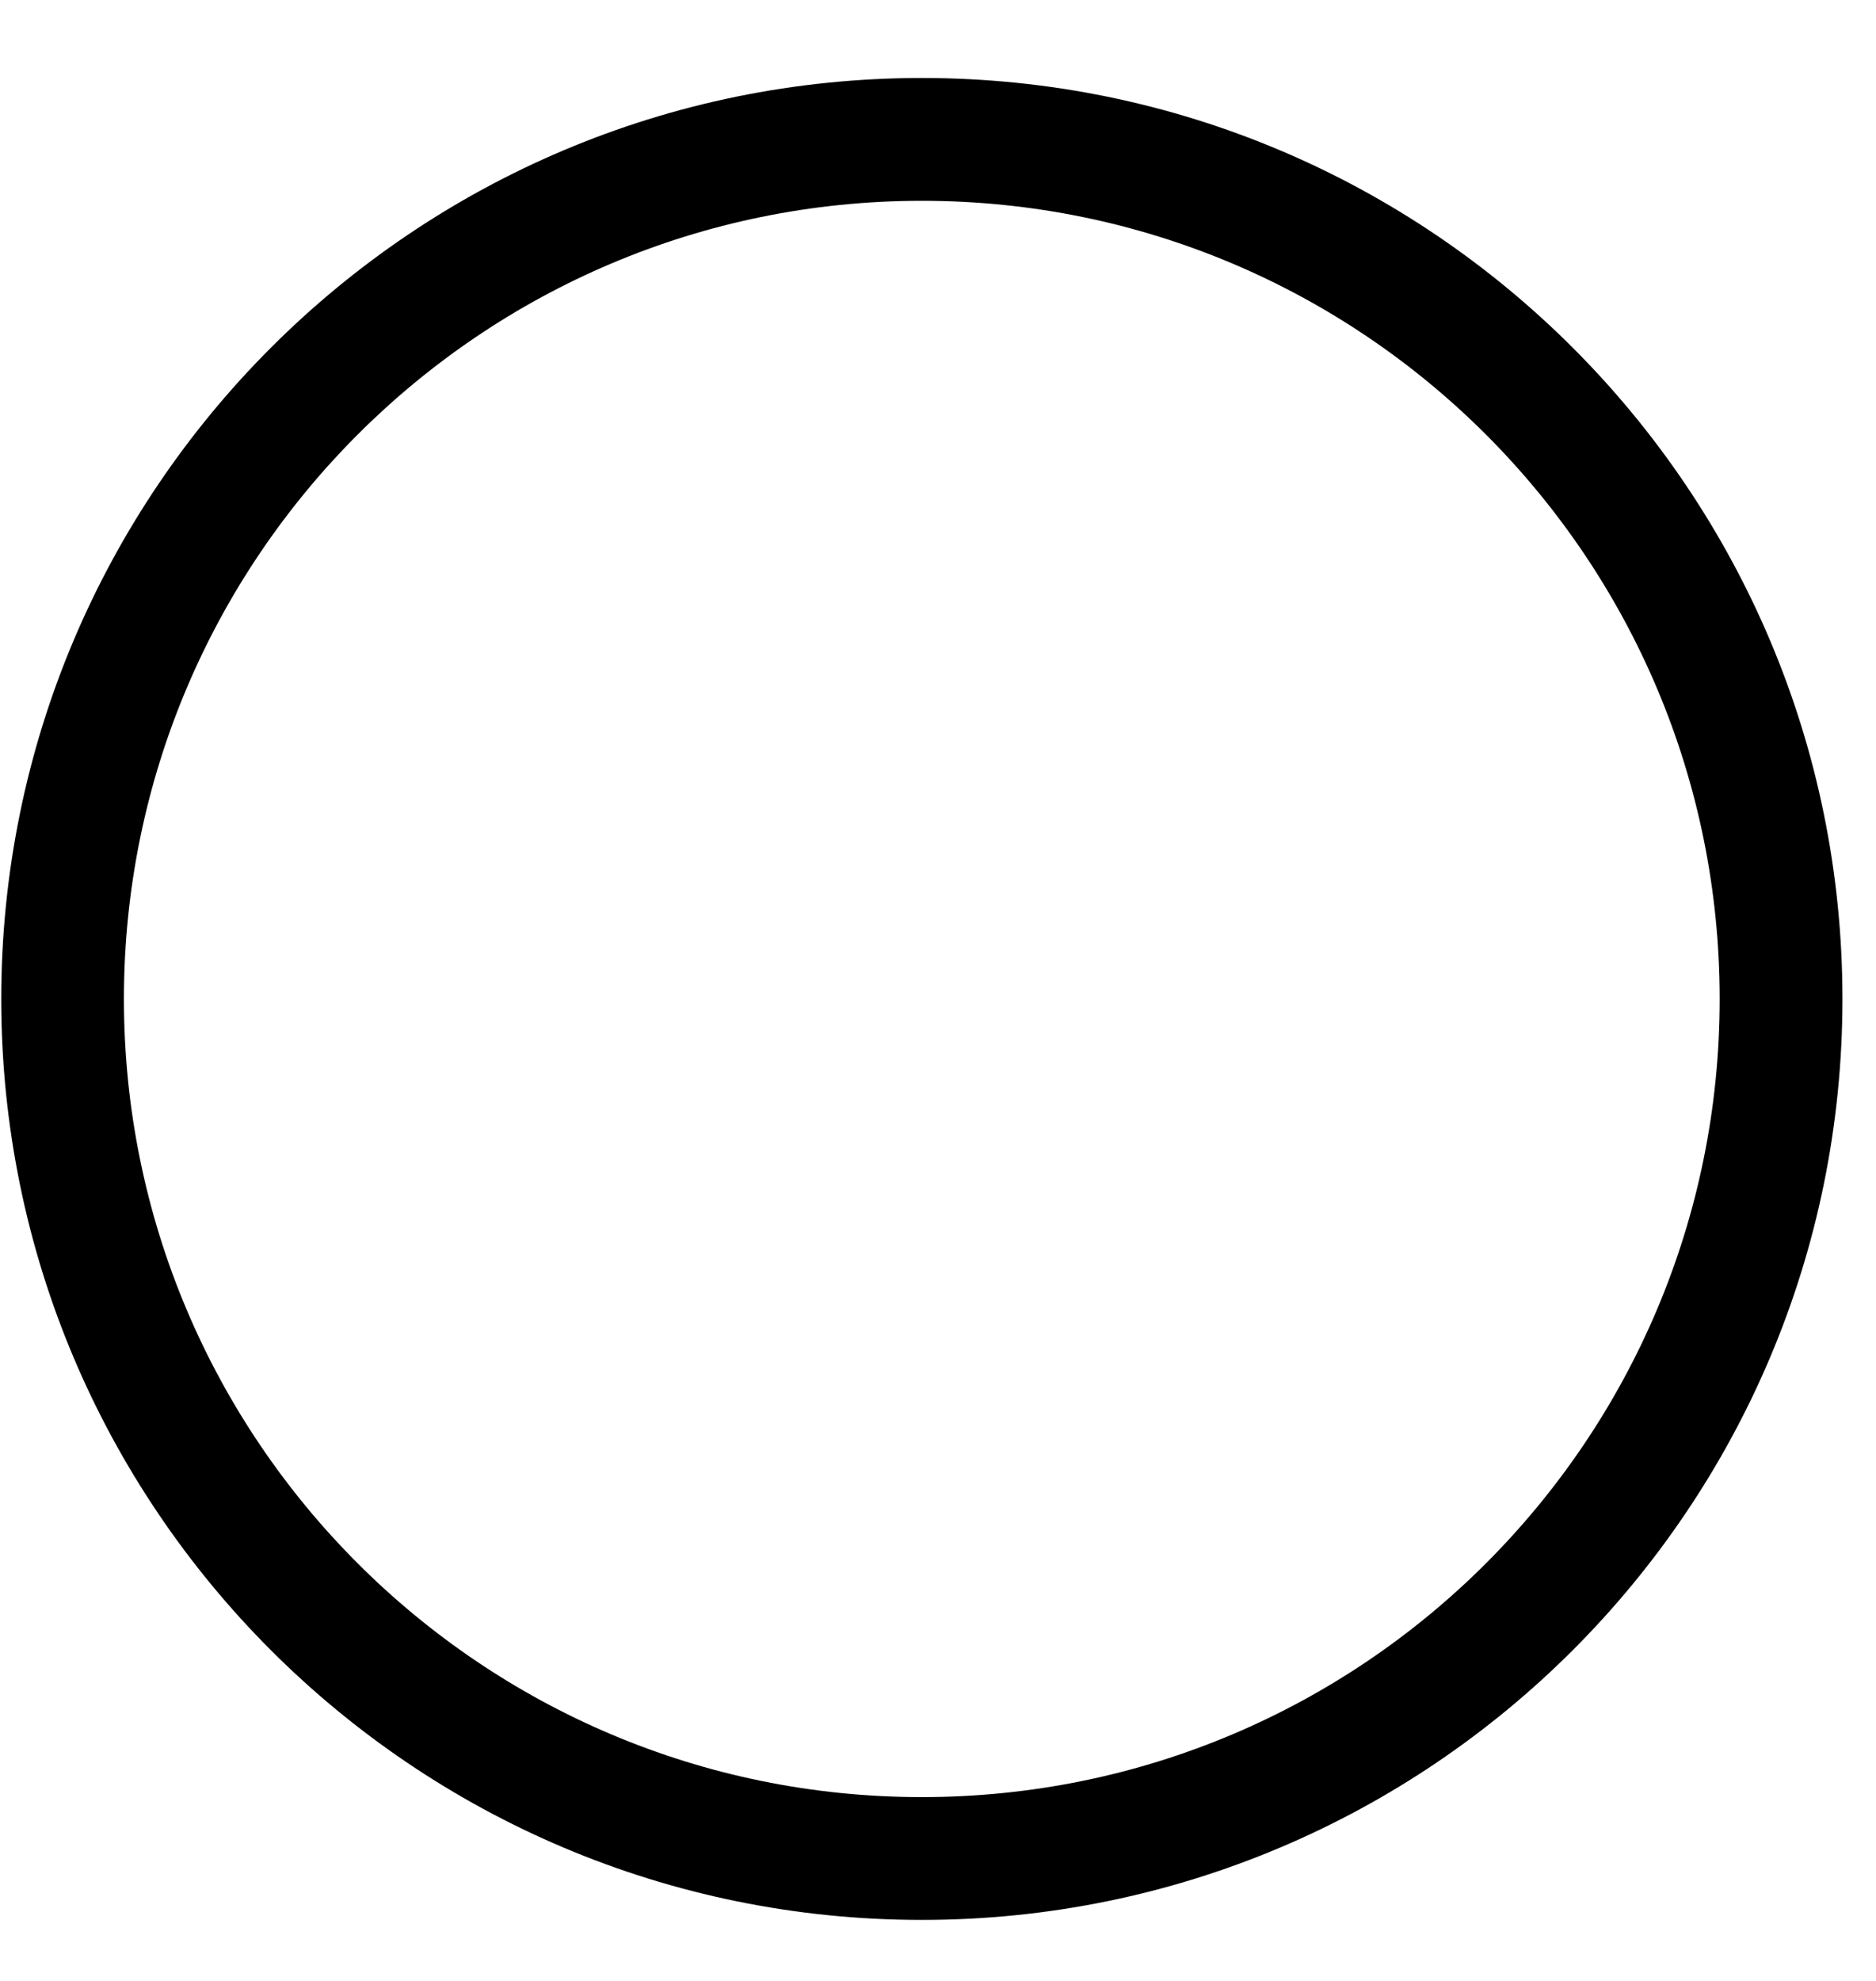
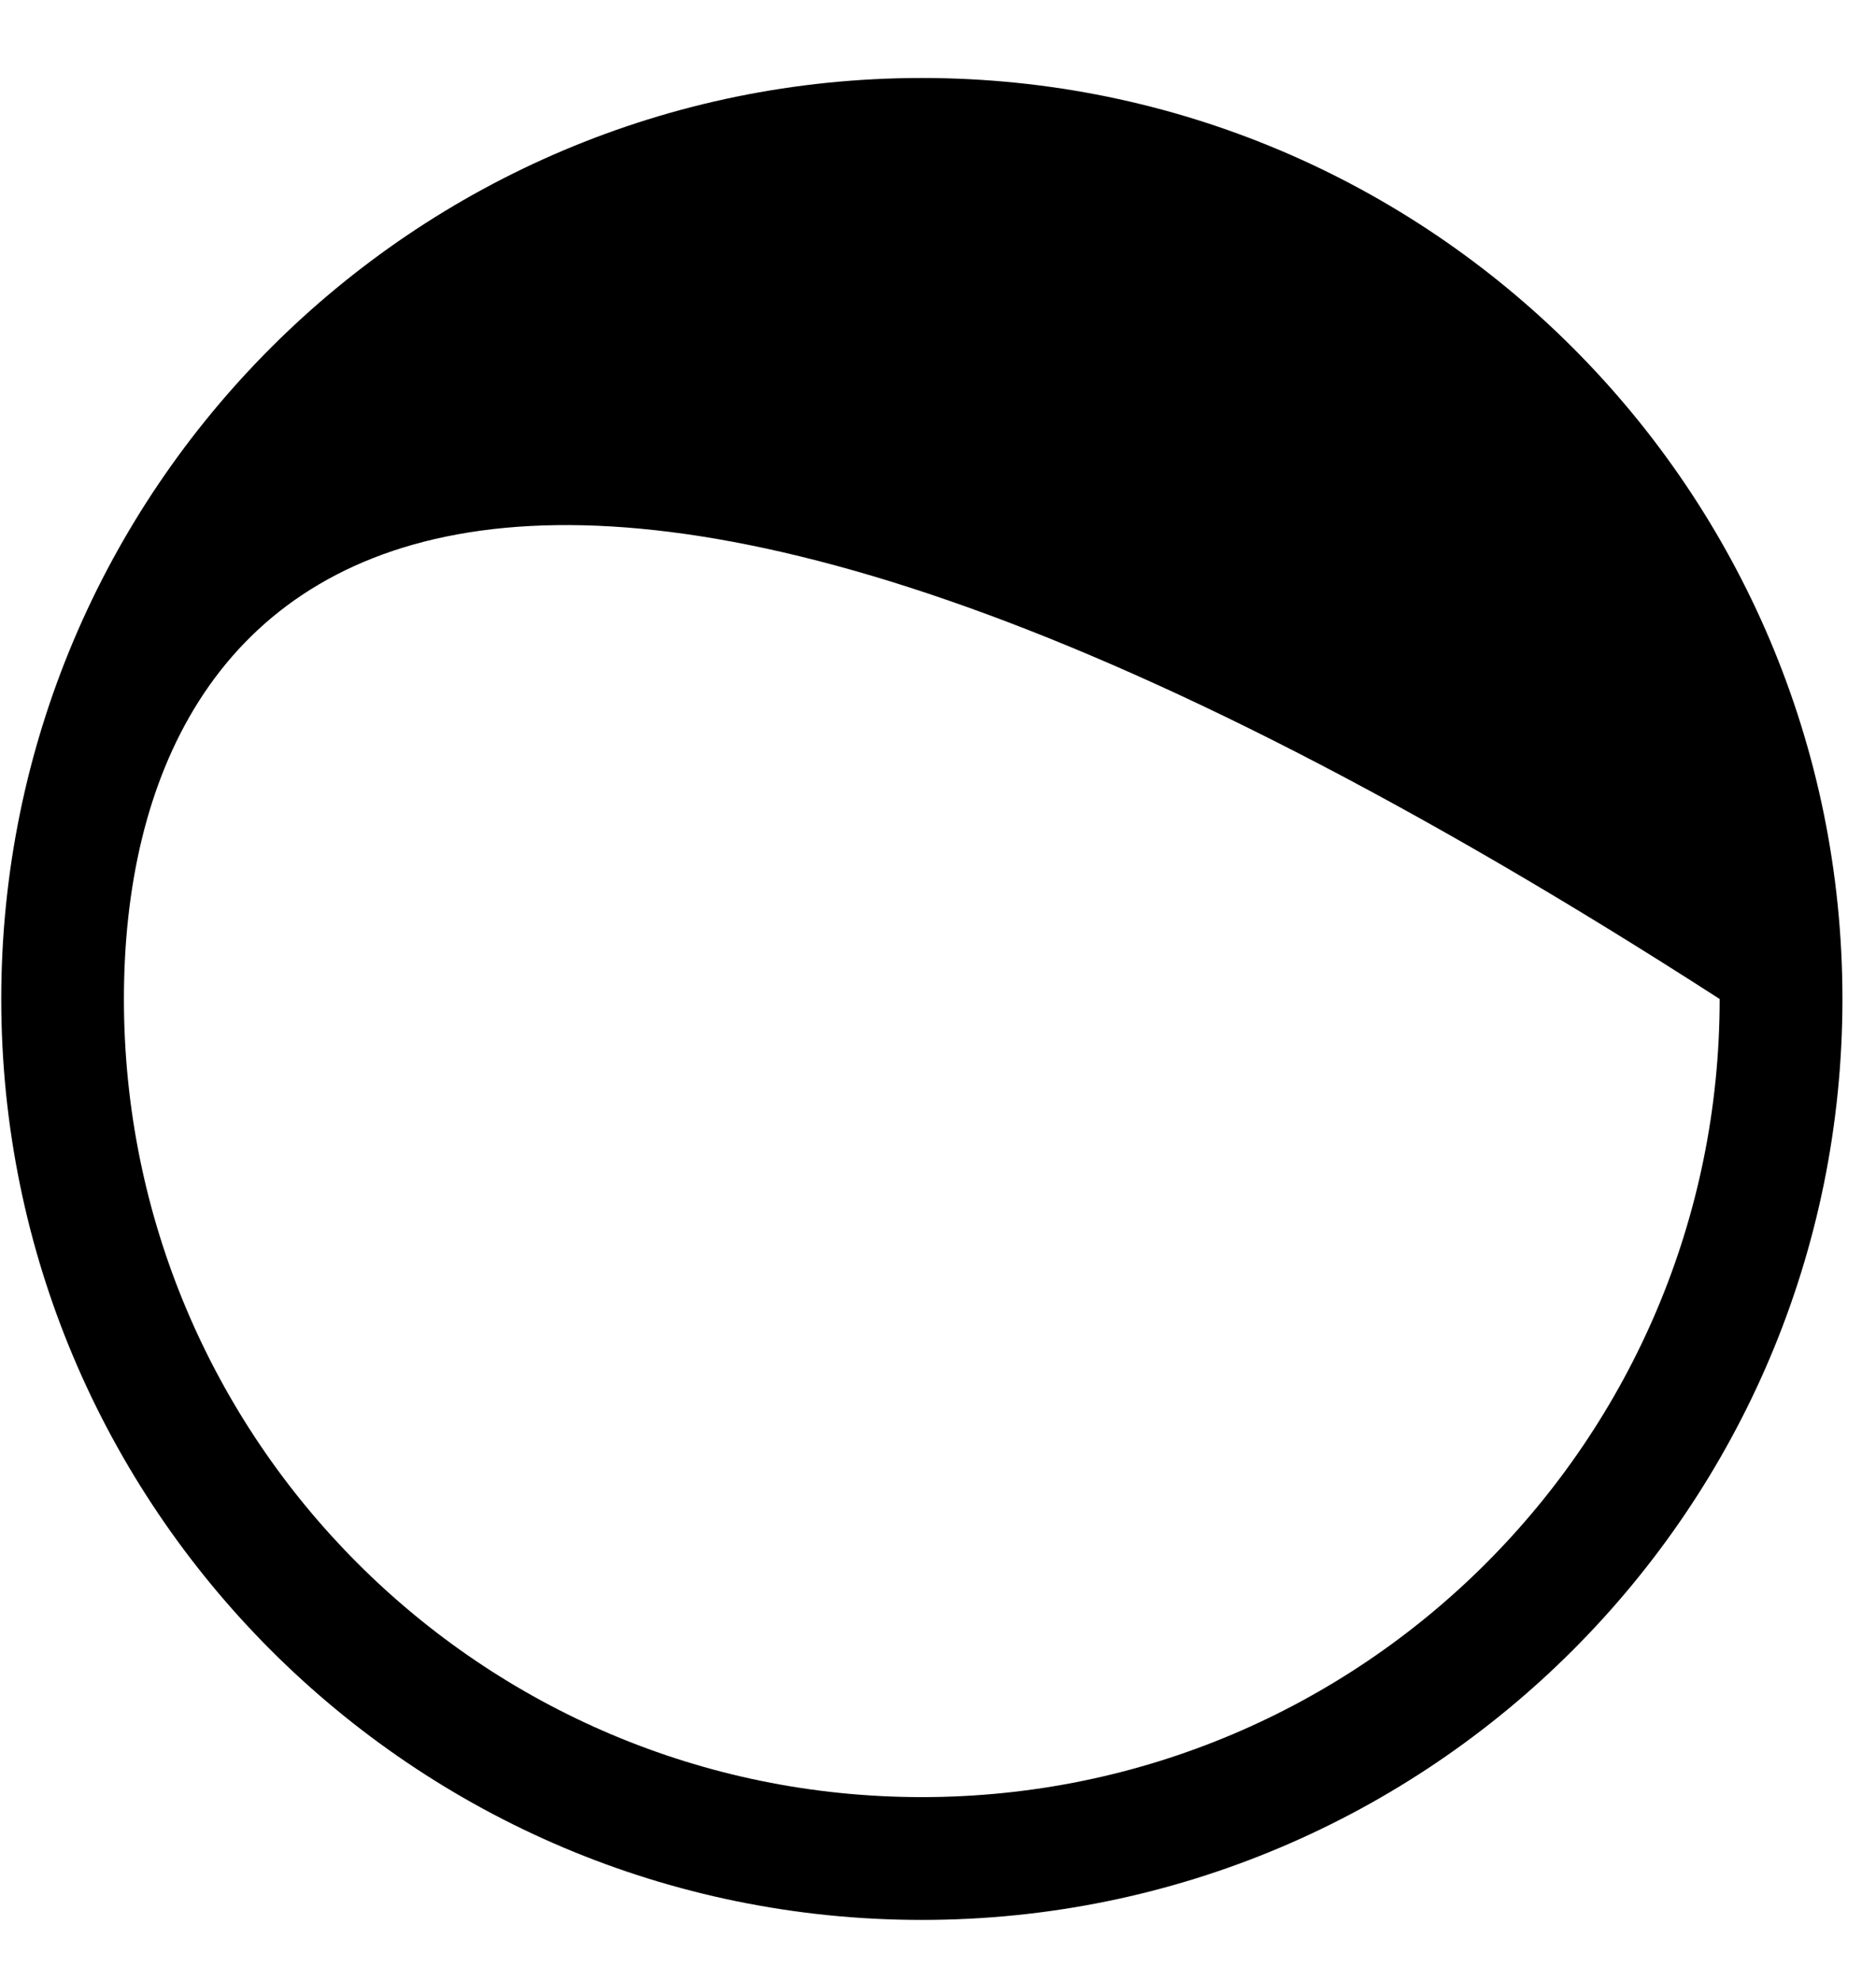
<svg xmlns="http://www.w3.org/2000/svg" width="18" height="19" viewBox="0 0 18 19" fill="none">
-   <path fill-rule="evenodd" clip-rule="evenodd" d="M8.845 17.237C13.073 17.237 16.5 13.809 16.5 9.582C16.5 5.354 13.073 1.926 8.845 1.926C4.617 1.926 1.189 5.354 1.189 9.582C1.189 13.809 4.617 17.237 8.845 17.237ZM8.845 18.415C13.723 18.415 17.678 14.46 17.678 9.582C17.678 4.703 13.723 0.748 8.845 0.748C3.966 0.748 0.012 4.703 0.012 9.582C0.012 14.46 3.966 18.415 8.845 18.415Z" fill="black" />
+   <path fill-rule="evenodd" clip-rule="evenodd" d="M8.845 17.237C13.073 17.237 16.5 13.809 16.5 9.582C4.617 1.926 1.189 5.354 1.189 9.582C1.189 13.809 4.617 17.237 8.845 17.237ZM8.845 18.415C13.723 18.415 17.678 14.46 17.678 9.582C17.678 4.703 13.723 0.748 8.845 0.748C3.966 0.748 0.012 4.703 0.012 9.582C0.012 14.46 3.966 18.415 8.845 18.415Z" fill="black" />
</svg>